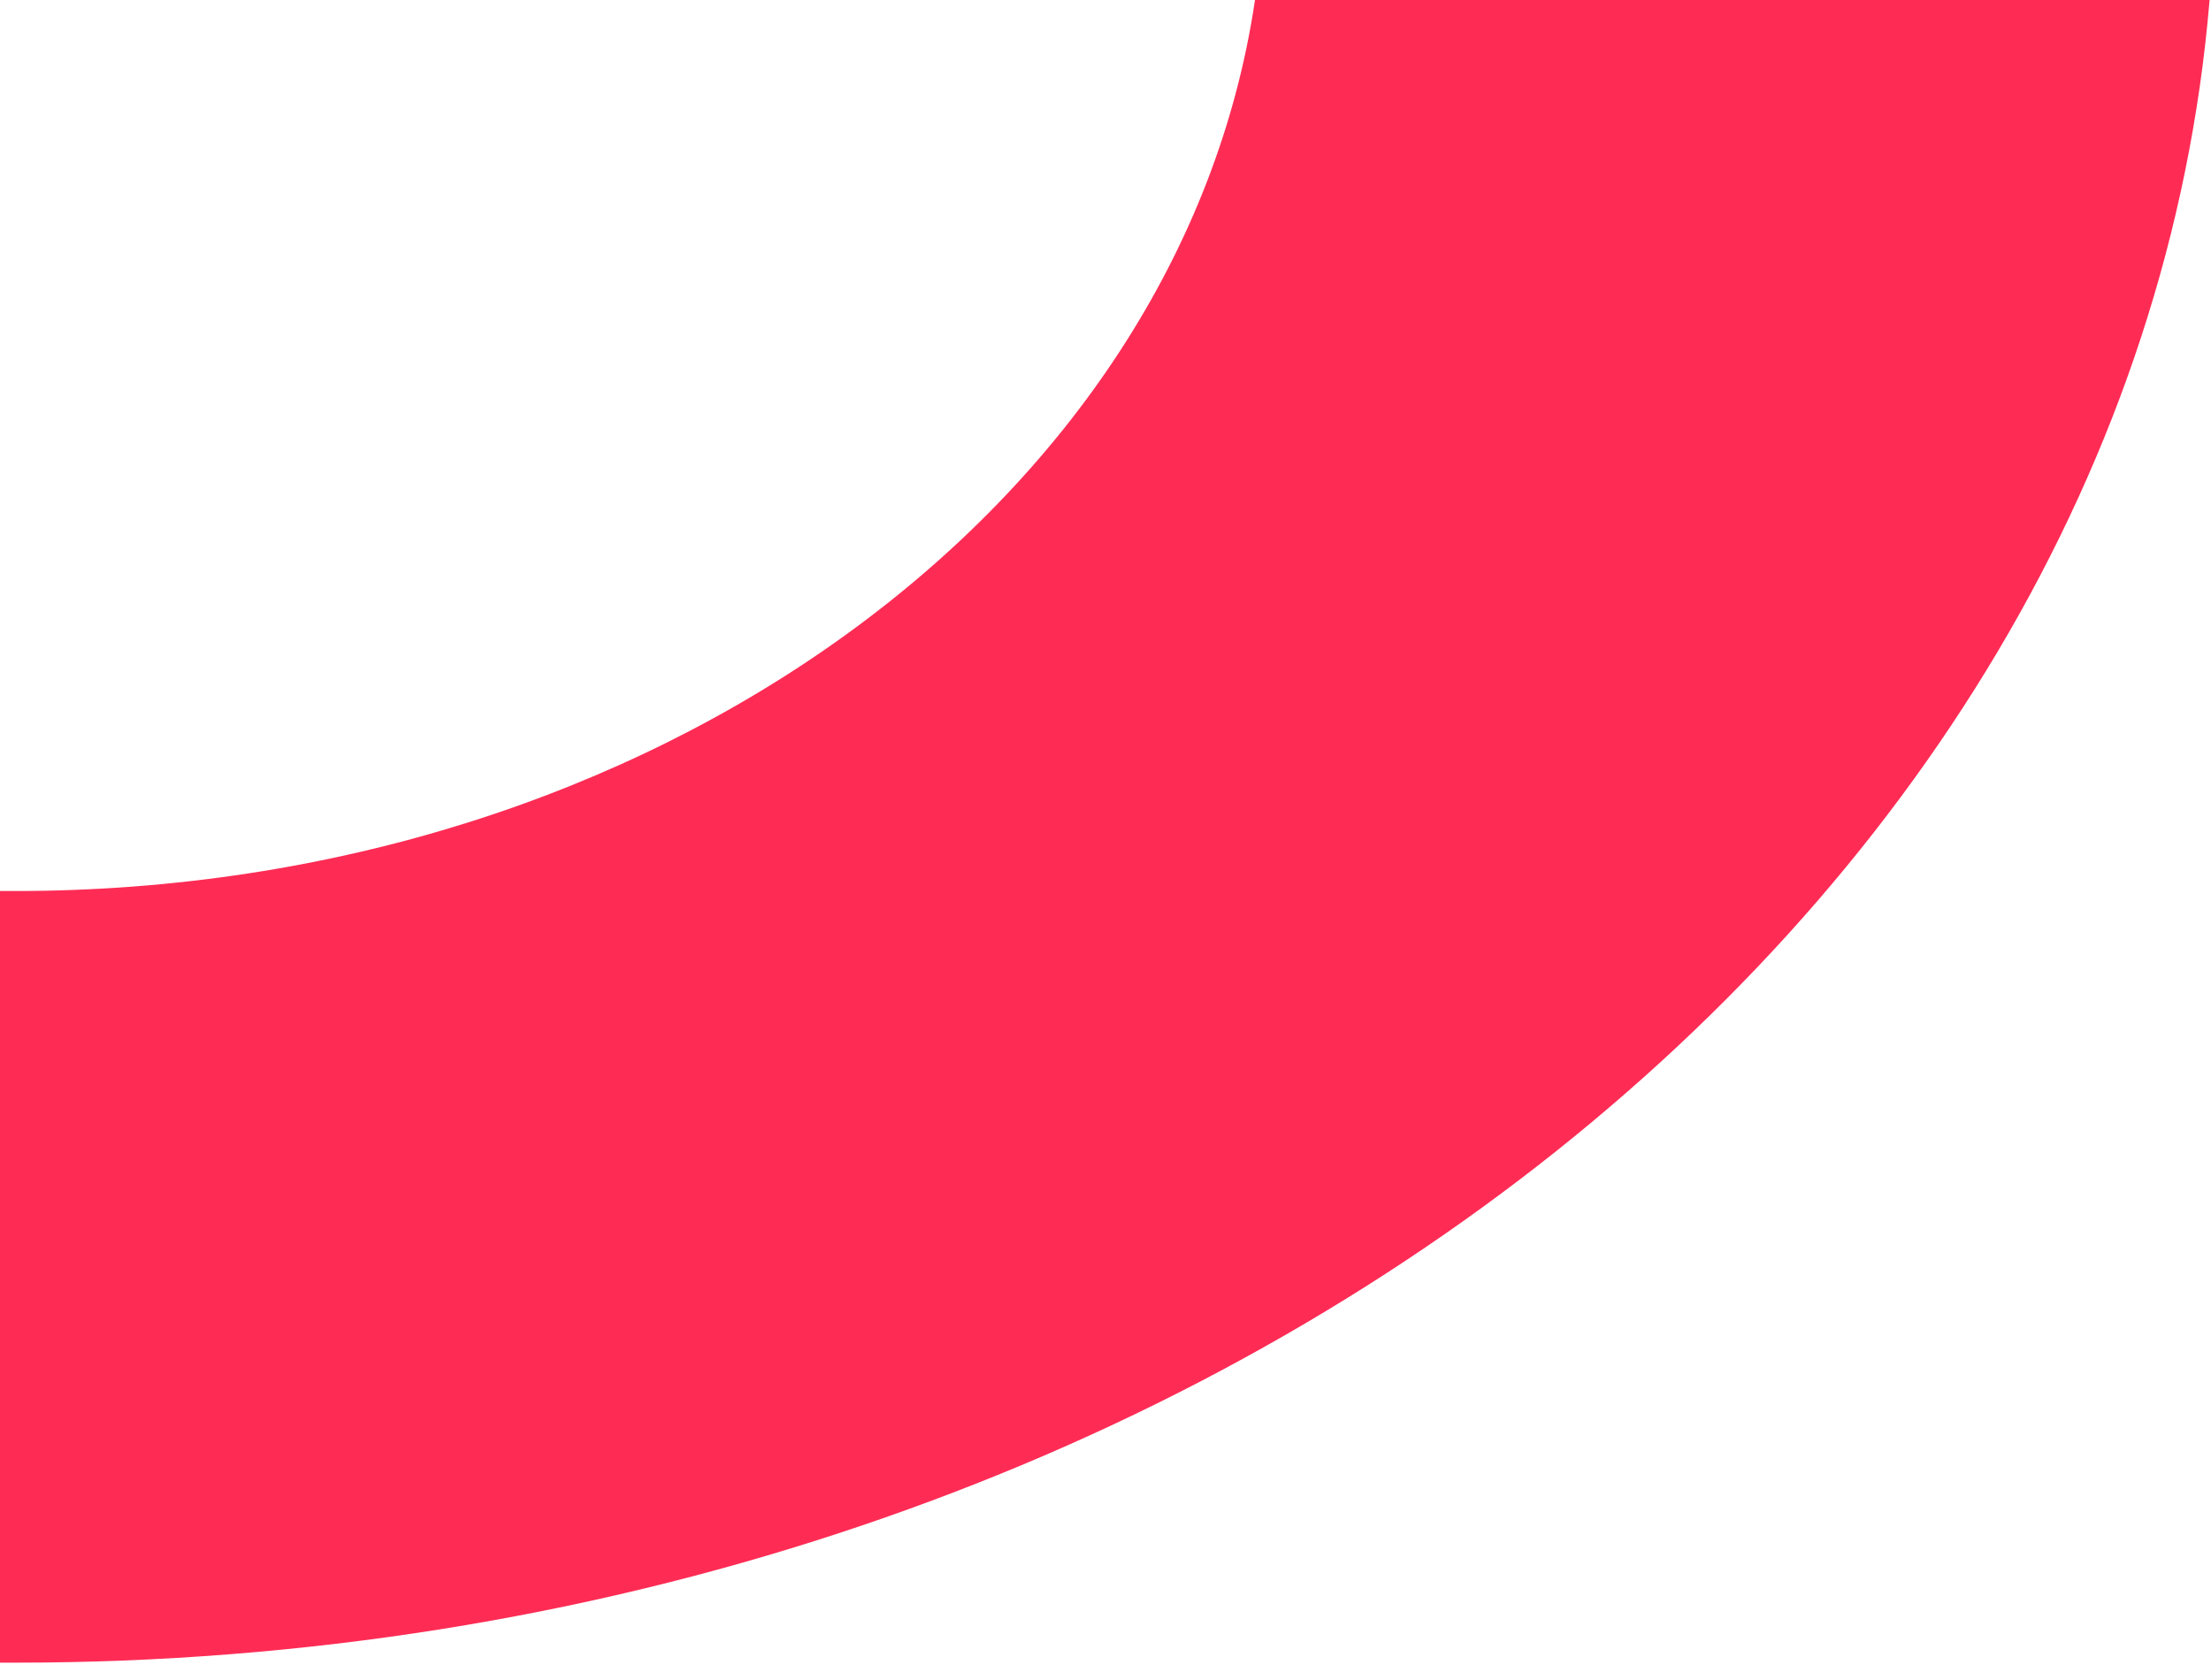
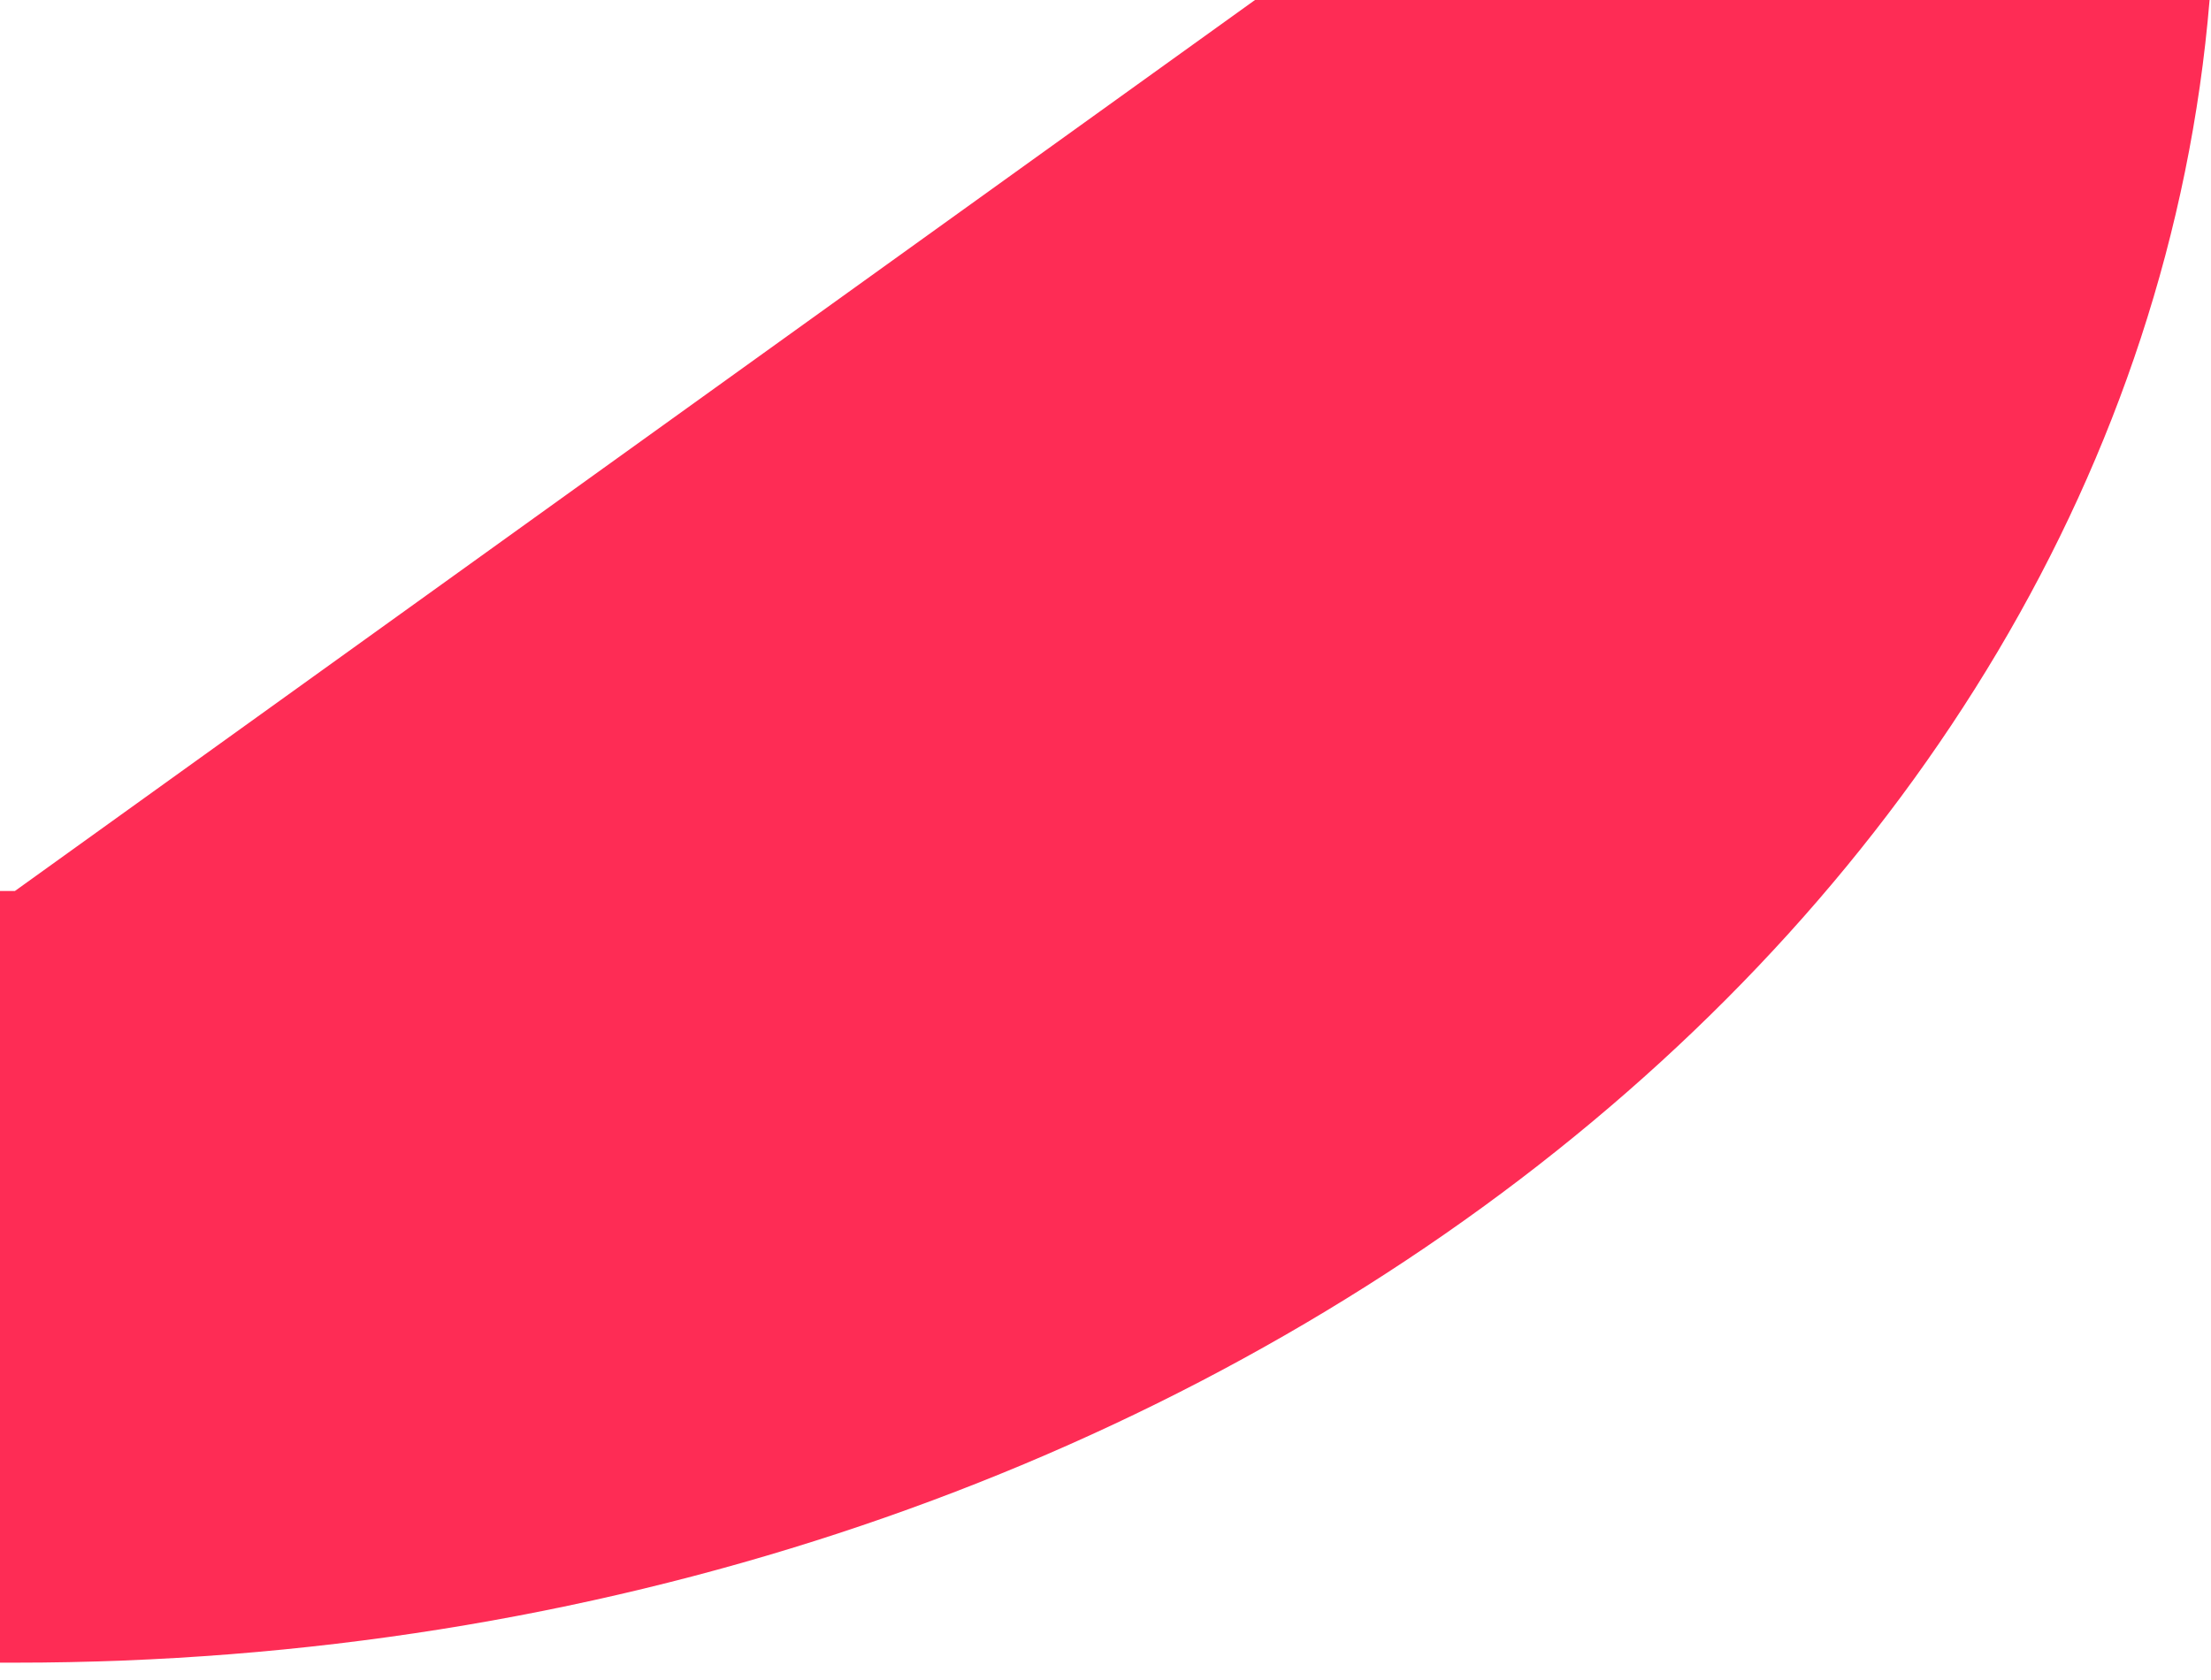
<svg xmlns="http://www.w3.org/2000/svg" width="100" height="76" viewBox="0 0 100 76" fill="none">
-   <path d="M0.673 40.308C0.471 40.308 0.202 40.308 0 40.308V75.216C0.202 75.216 0.471 75.216 0.673 75.216C53.331 75.216 96.439 41.999 99.936 0H56.761C53.398 22.745 29.591 40.308 0.673 40.308Z" fill="#FE2C55" />
+   <path d="M0.673 40.308C0.471 40.308 0.202 40.308 0 40.308V75.216C0.202 75.216 0.471 75.216 0.673 75.216C53.331 75.216 96.439 41.999 99.936 0H56.761Z" fill="#FE2C55" />
</svg>